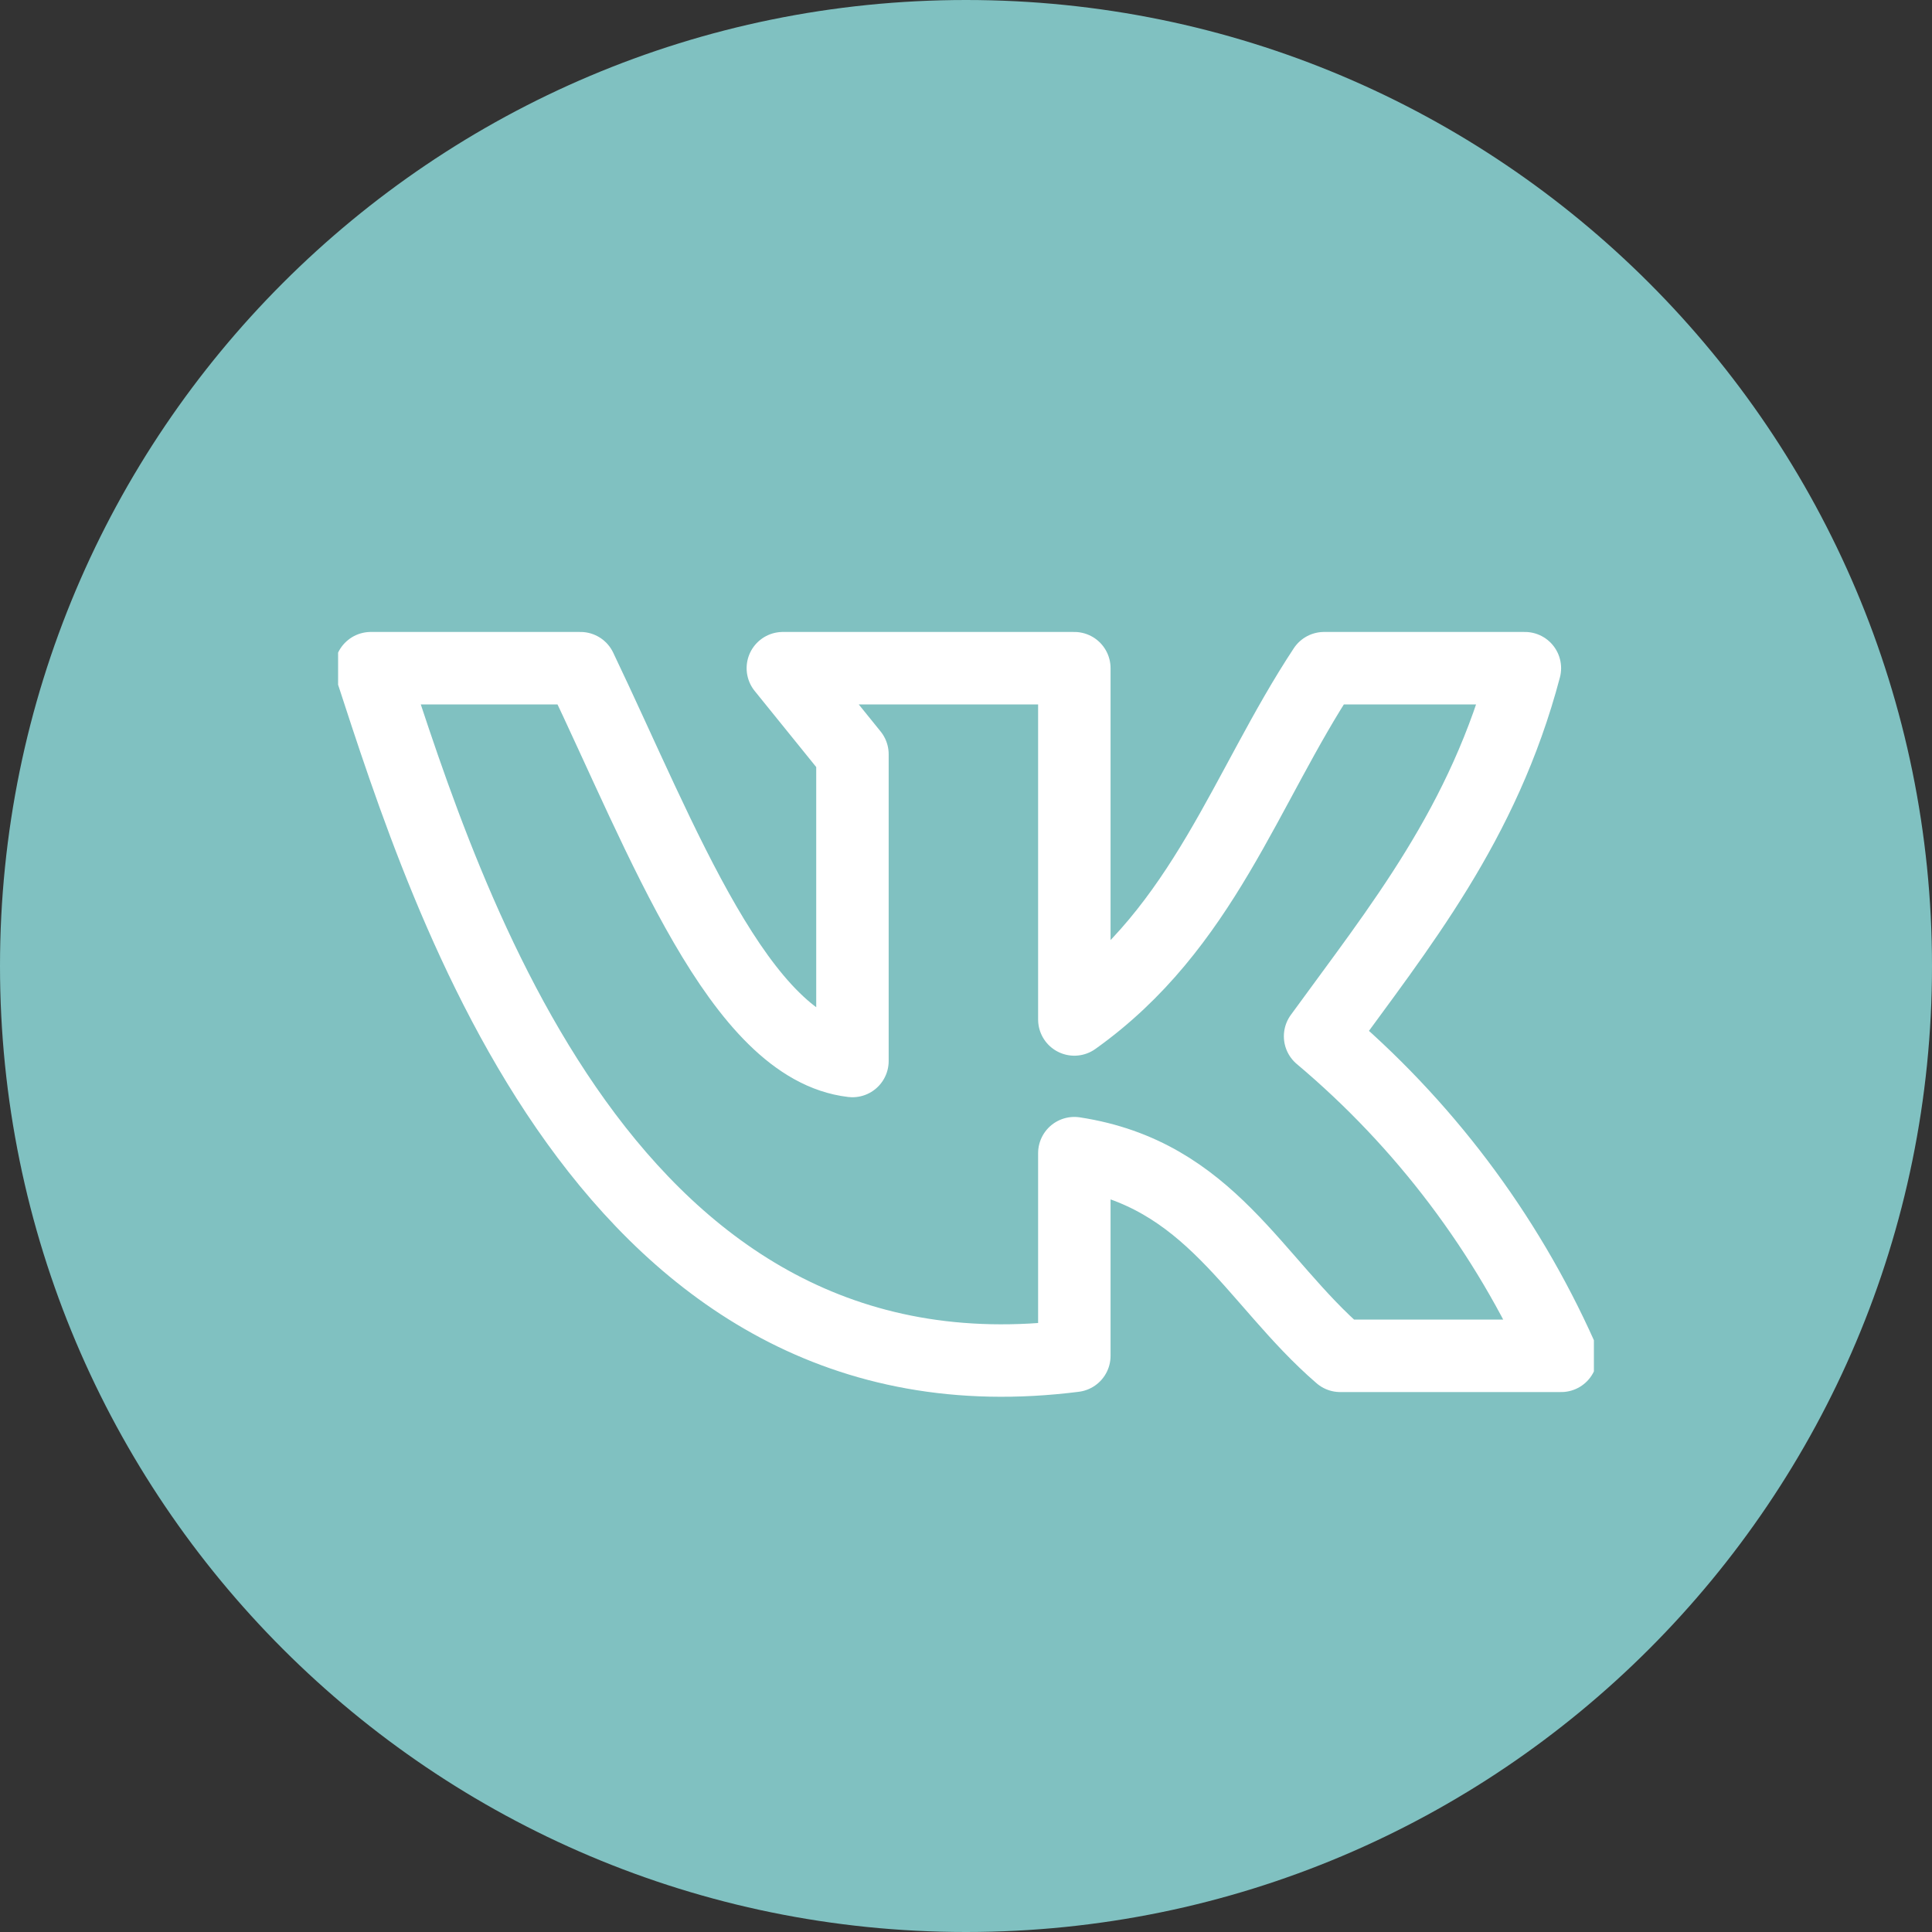
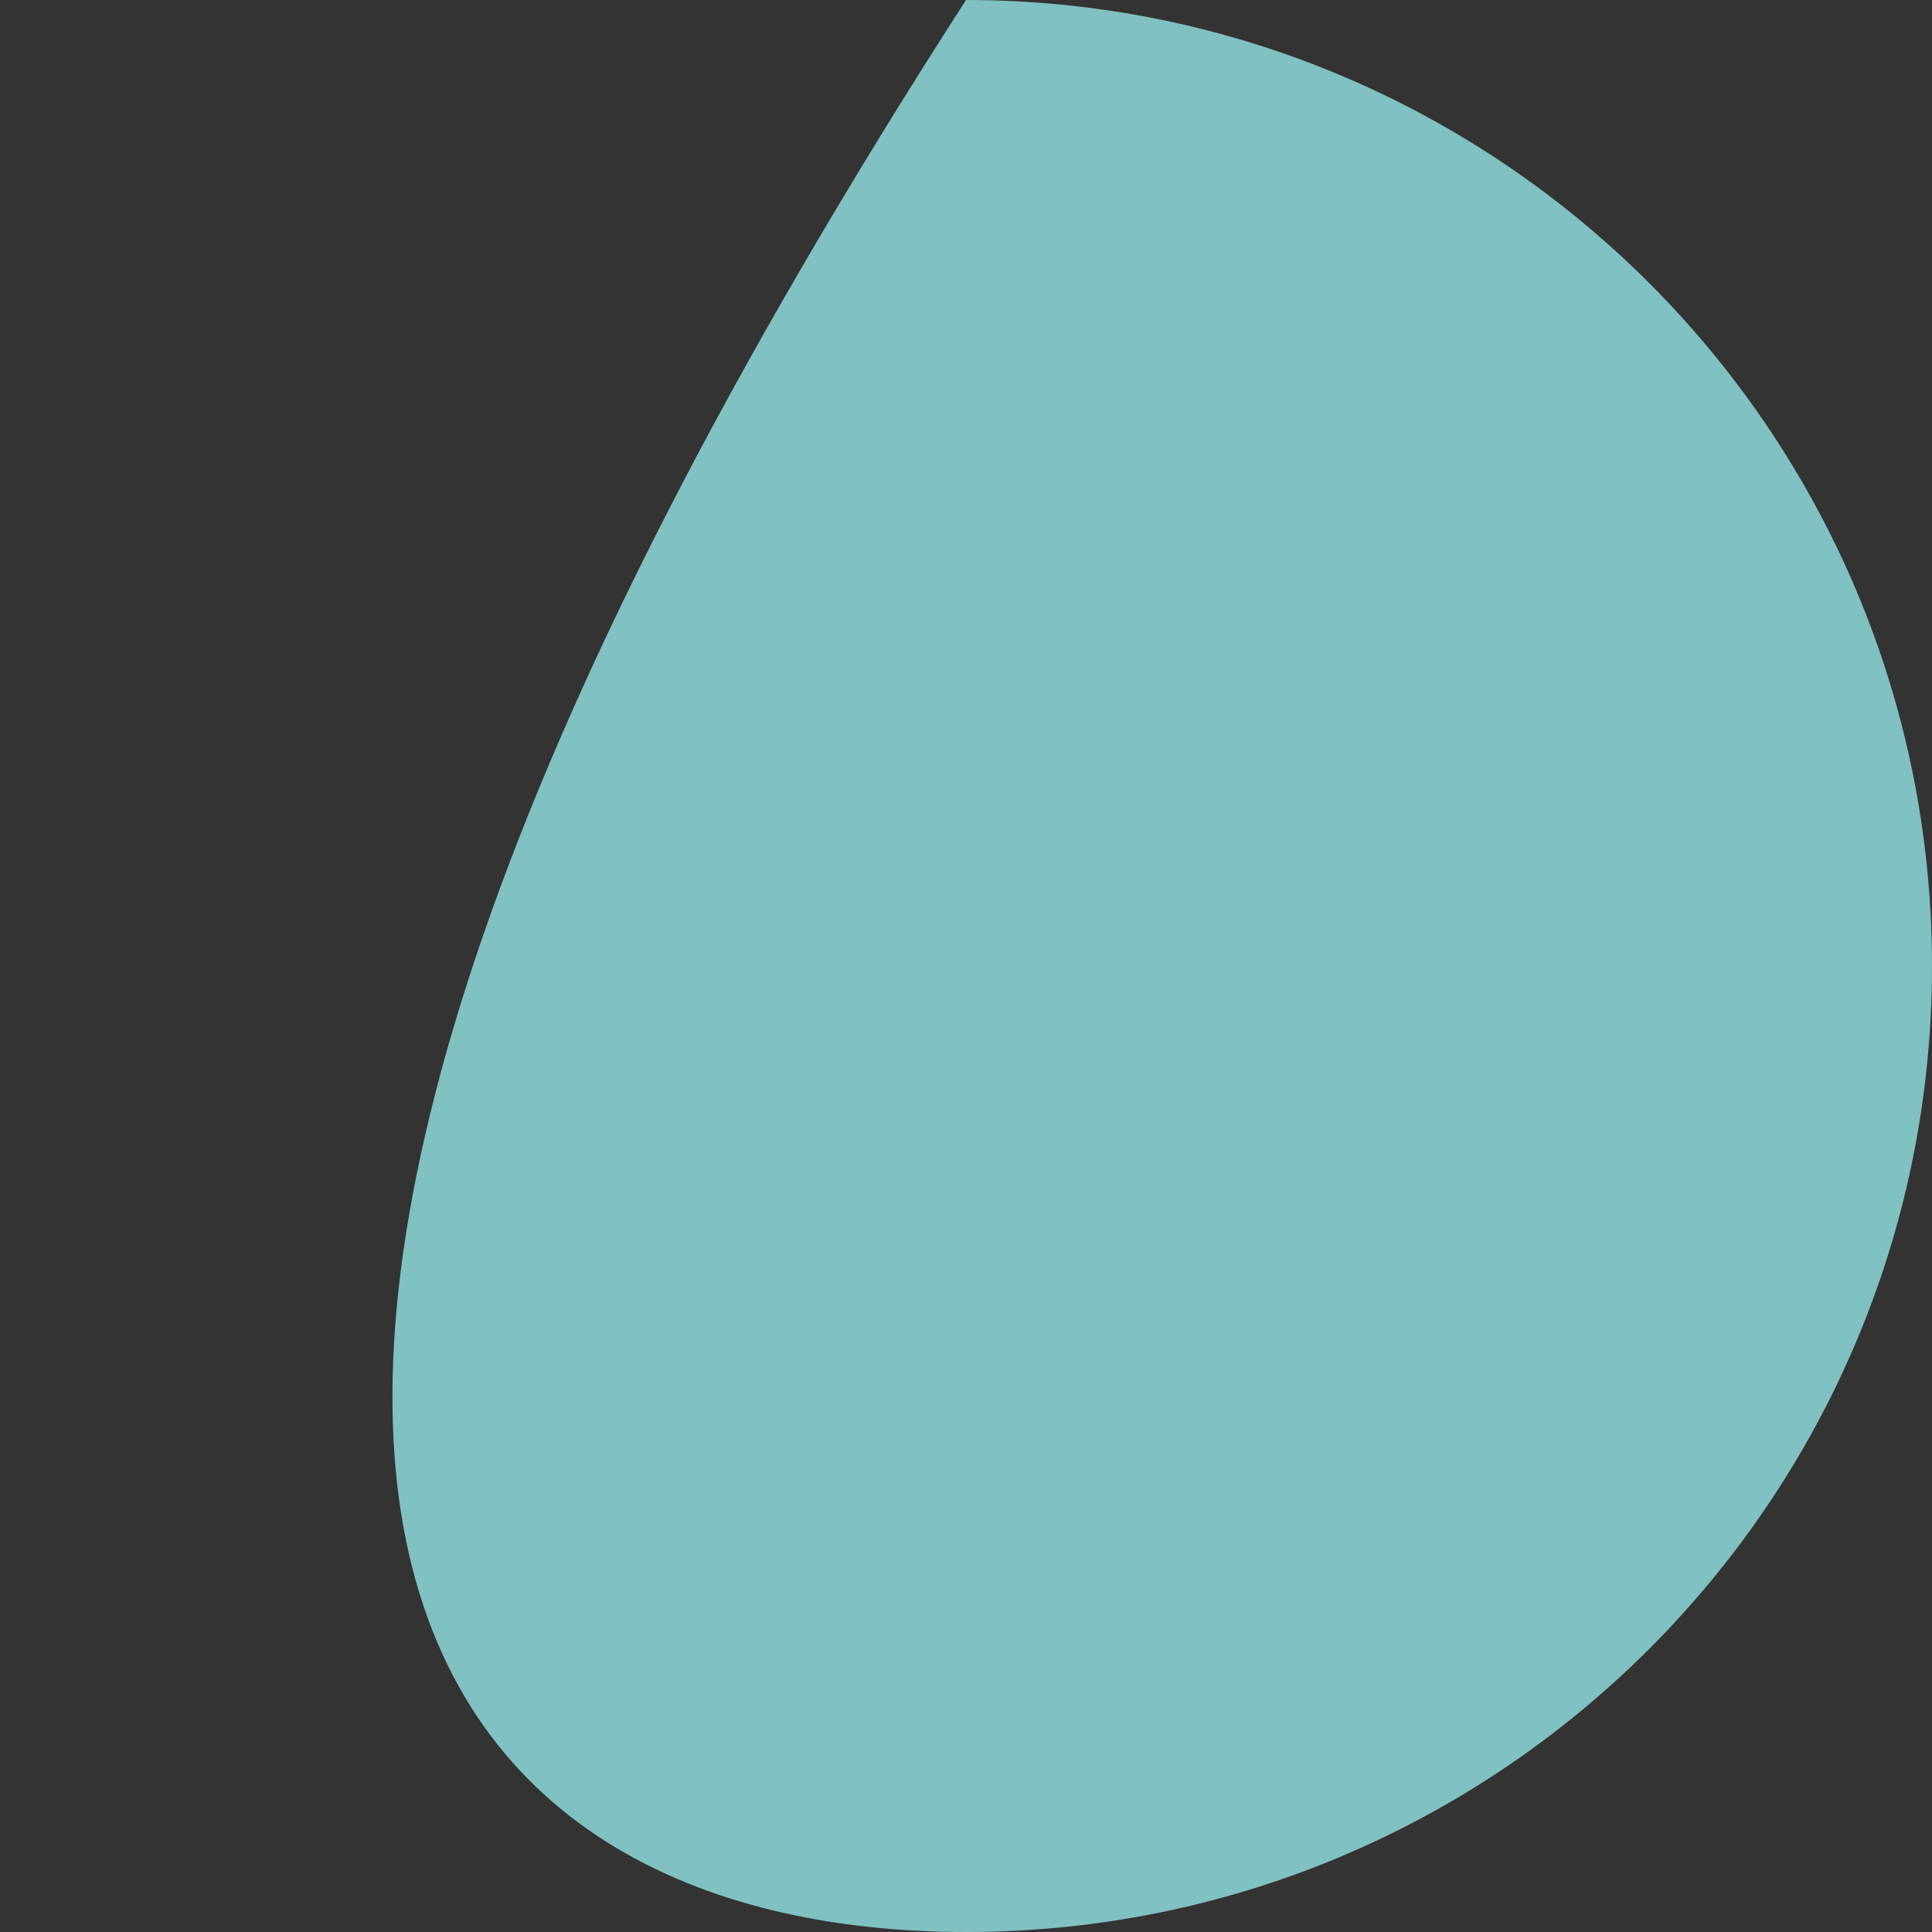
<svg xmlns="http://www.w3.org/2000/svg" width="40" height="40" viewBox="0 0 40 40" fill="none">
  <rect x="0" y="0" width="40" height="40" fill="#333333" stroke="none" />
  <g clip-path="url(#clip0_406_1282)">
-     <path d="M20 40C31.046 40 40 31.046 40 20C40 8.954 31.046 0 20 0C8.954 0 0 8.954 0 20C0 31.046 8.954 40 20 40Z" fill="#80C1C1" />
+     <path d="M20 40C31.046 40 40 31.046 40 20C40 8.954 31.046 0 20 0C0 31.046 8.954 40 20 40Z" fill="#80C1C1" />
    <g clip-path="url(#clip1_406_1282)">
-       <path d="M22.243 28.071V23.875C25.062 24.305 25.953 26.523 27.748 28.071H32.323C31.179 25.518 29.472 23.256 27.331 21.455C28.974 19.193 30.718 17.063 31.571 13.834H27.413C25.782 16.305 24.923 19.199 22.243 21.107V13.834H16.208L17.649 15.616V21.967C15.311 21.695 13.731 17.417 12.018 13.834H7.677C9.257 18.674 12.581 29.297 22.243 28.071Z" stroke="white" stroke-width="1.5" stroke-linecap="round" stroke-linejoin="round" />
-     </g>
+       </g>
  </g>
  <defs>
    <clipPath id="clip0_406_1282">
      <rect width="40" height="40" fill="white" />
    </clipPath>
    <clipPath id="clip1_406_1282">
      <rect width="26" height="26" fill="white" transform="translate(7 7)" />
    </clipPath>
  </defs>
</svg>